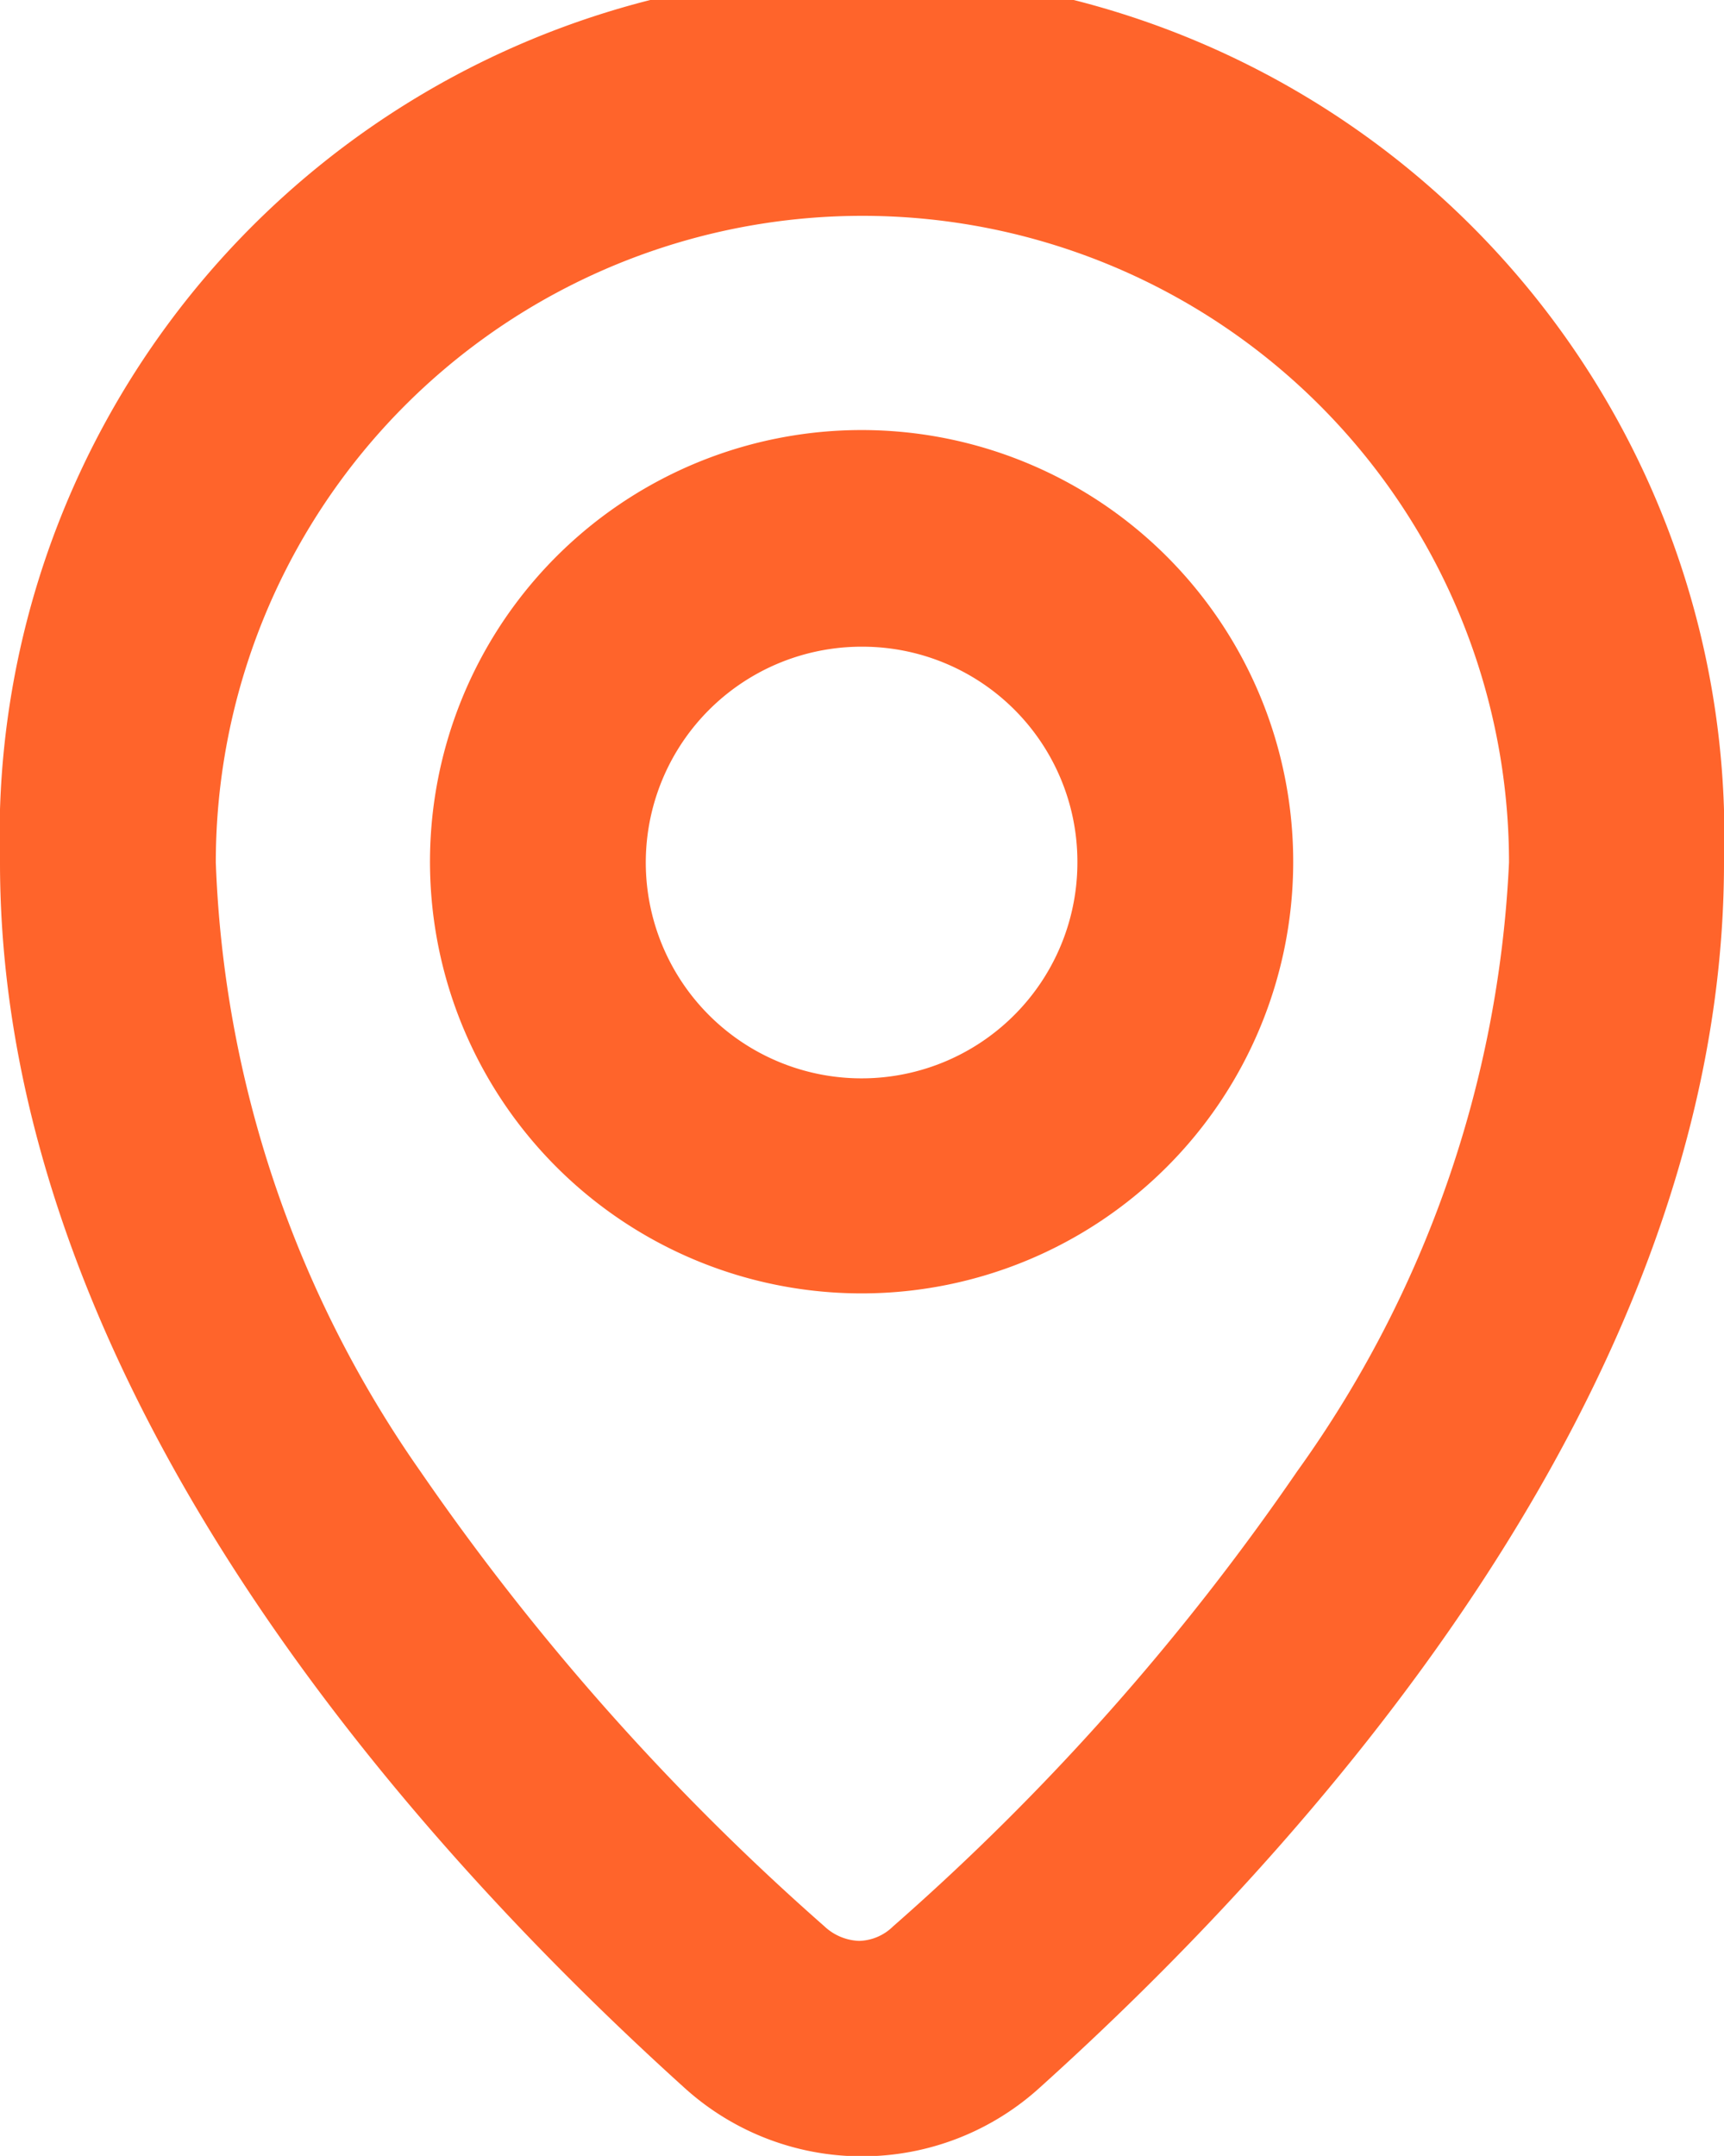
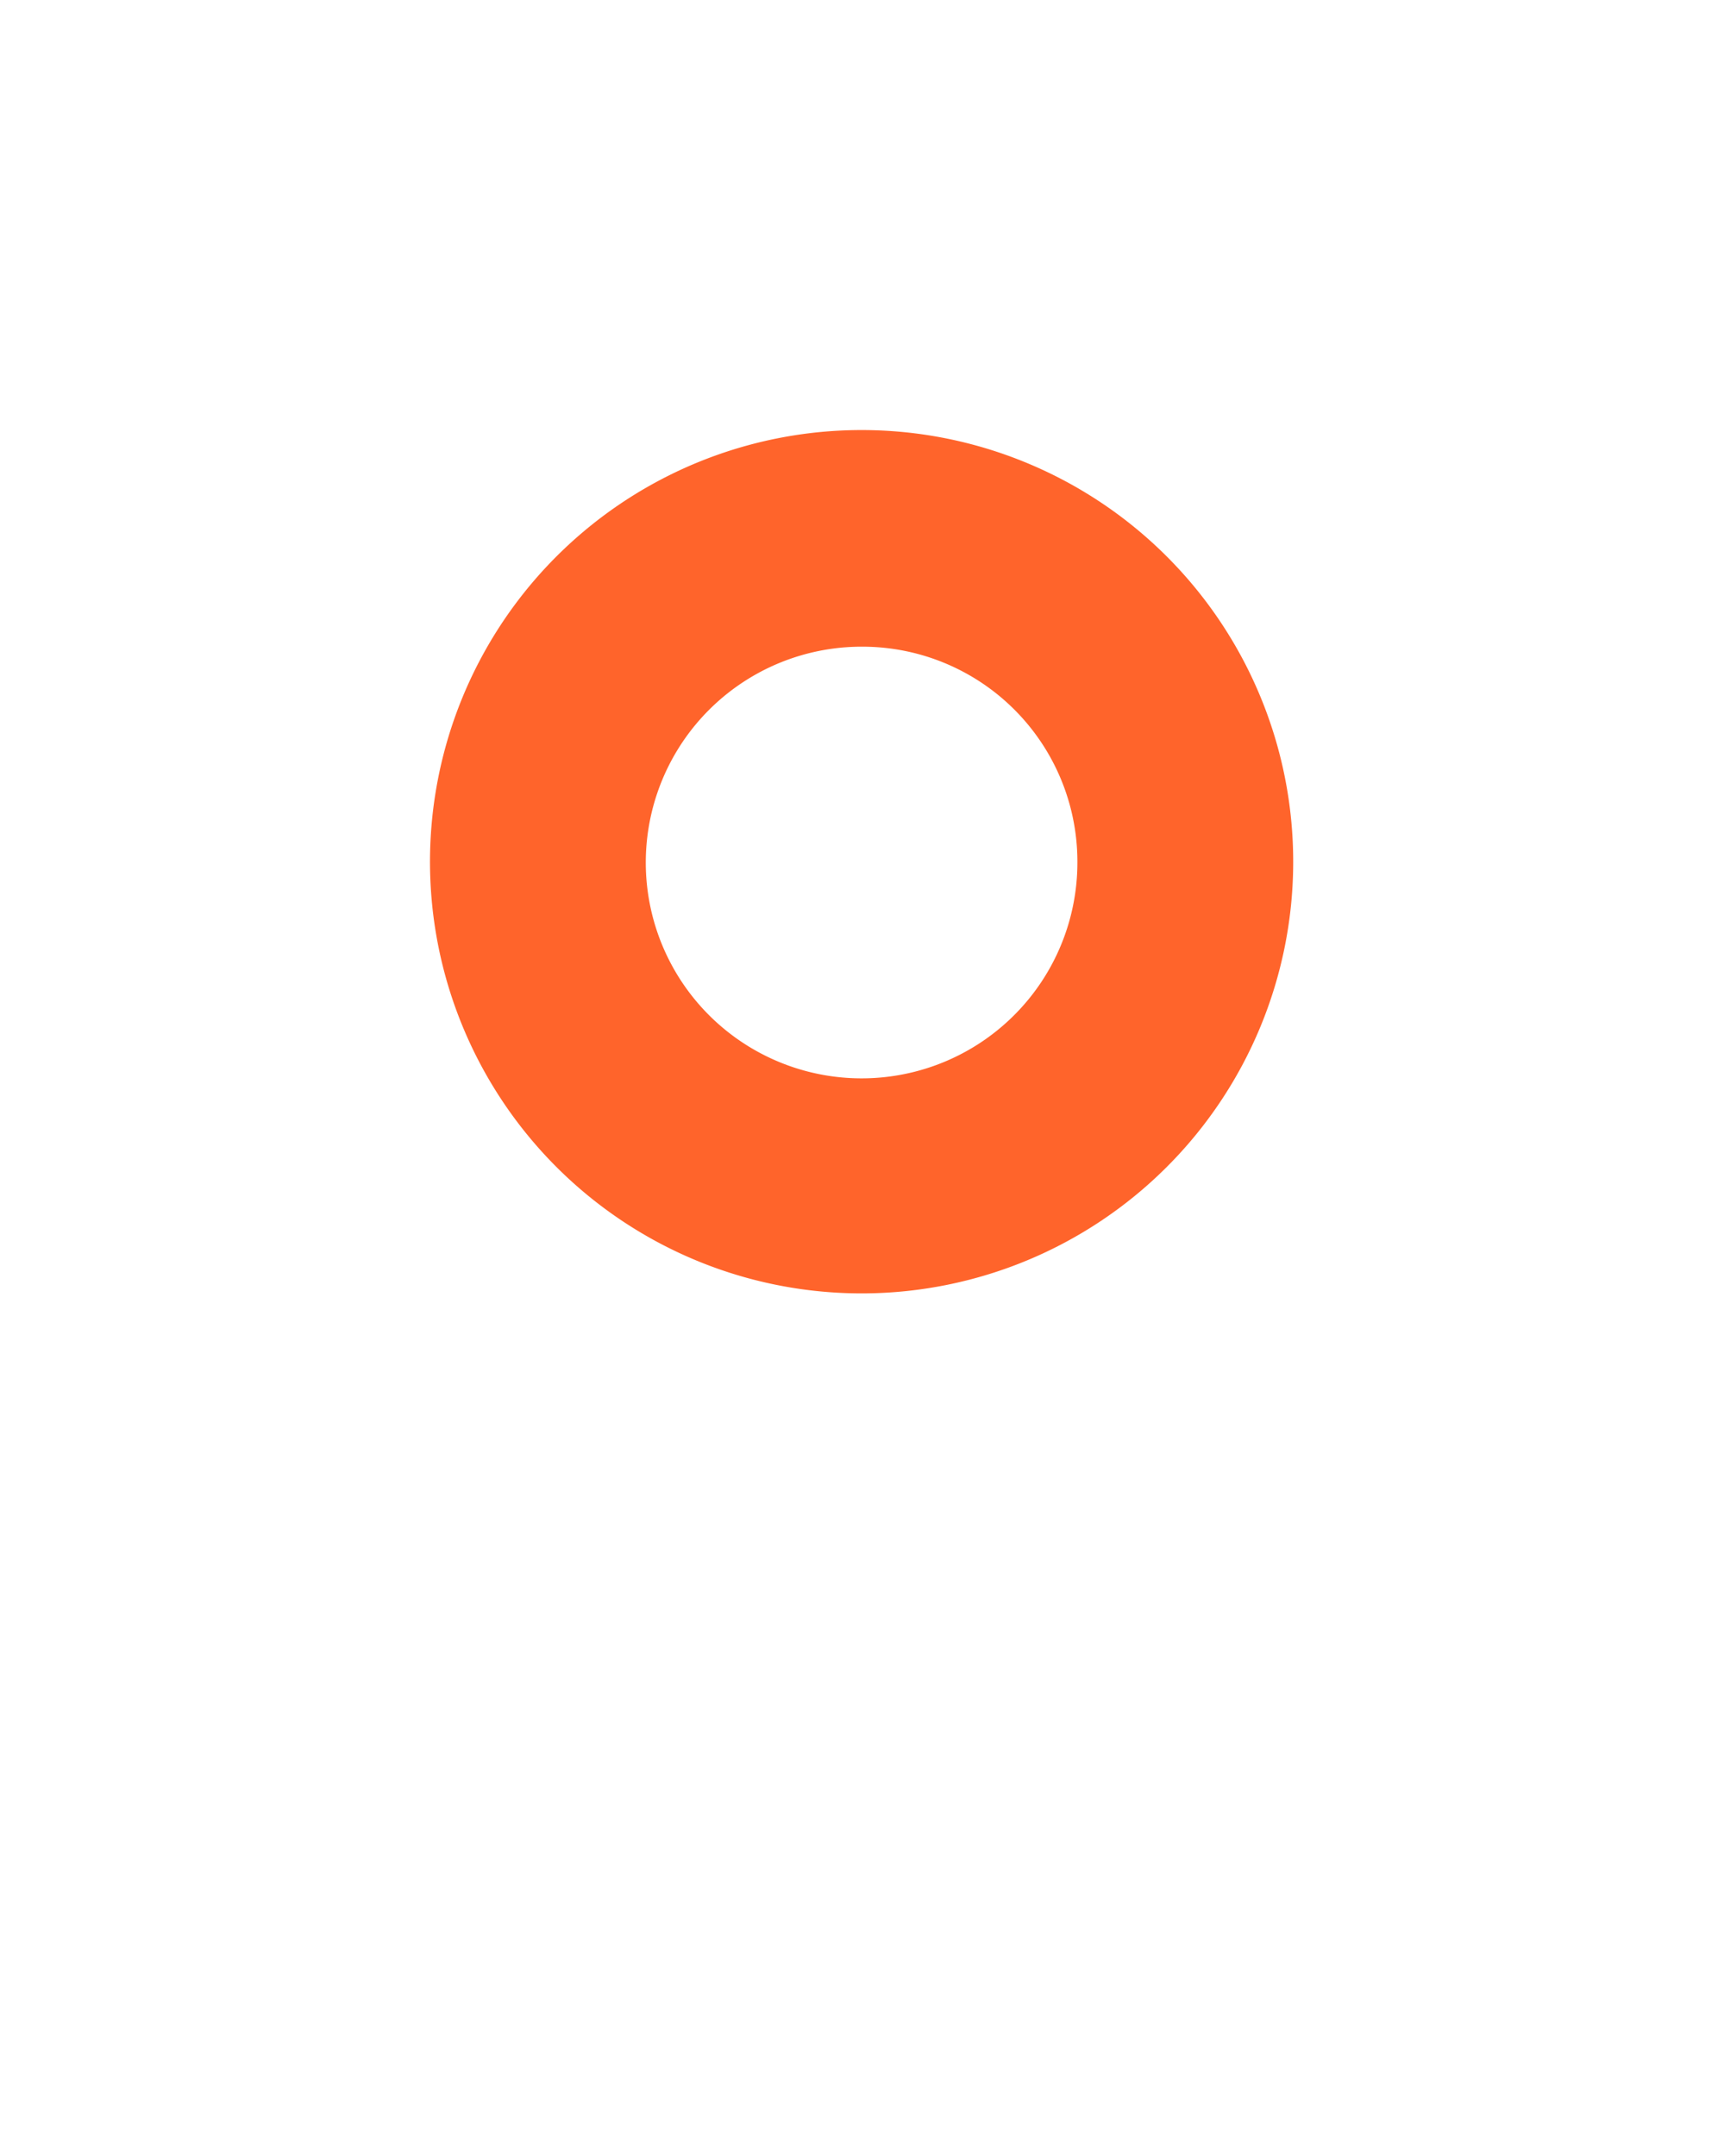
<svg xmlns="http://www.w3.org/2000/svg" width="21.33" height="26.67" viewBox="0 0 21.33 26.67">
  <g id="Calque_2" data-name="Calque 2">
    <g id="Calque_1-2" data-name="Calque 1">
      <g id="Illustration_57" data-name="Illustration 57">
        <g>
          <path class="bg-younited" d="M16,10.67A5.34,5.34,0,1,0,10.67,16,5.34,5.34,0,0,0,16,10.67Zm-2.67,0A2.67,2.67,0,1,1,10.67,8,2.66,2.66,0,0,1,13.33,10.67Z" style="fill: #FF642B;" />
-           <path class="bg-younited" d="M0,10.67C0,17.27,5.34,23,8.46,25.82a3.27,3.27,0,0,0,4.41,0C16,23,21.33,17.27,21.33,10.67A10.67,10.67,0,1,0,0,10.67Zm2.67,0a8,8,0,0,1,16,0,14,14,0,0,1-2.62,7.53,30.17,30.17,0,0,1-5,5.63.62.62,0,0,1-.42.18.66.66,0,0,1-.43-.18,30.54,30.54,0,0,1-5-5.63A14,14,0,0,1,2.67,10.67Z" style="fill: #FF642B;" />
        </g>
      </g>
    </g>
  </g>
</svg>